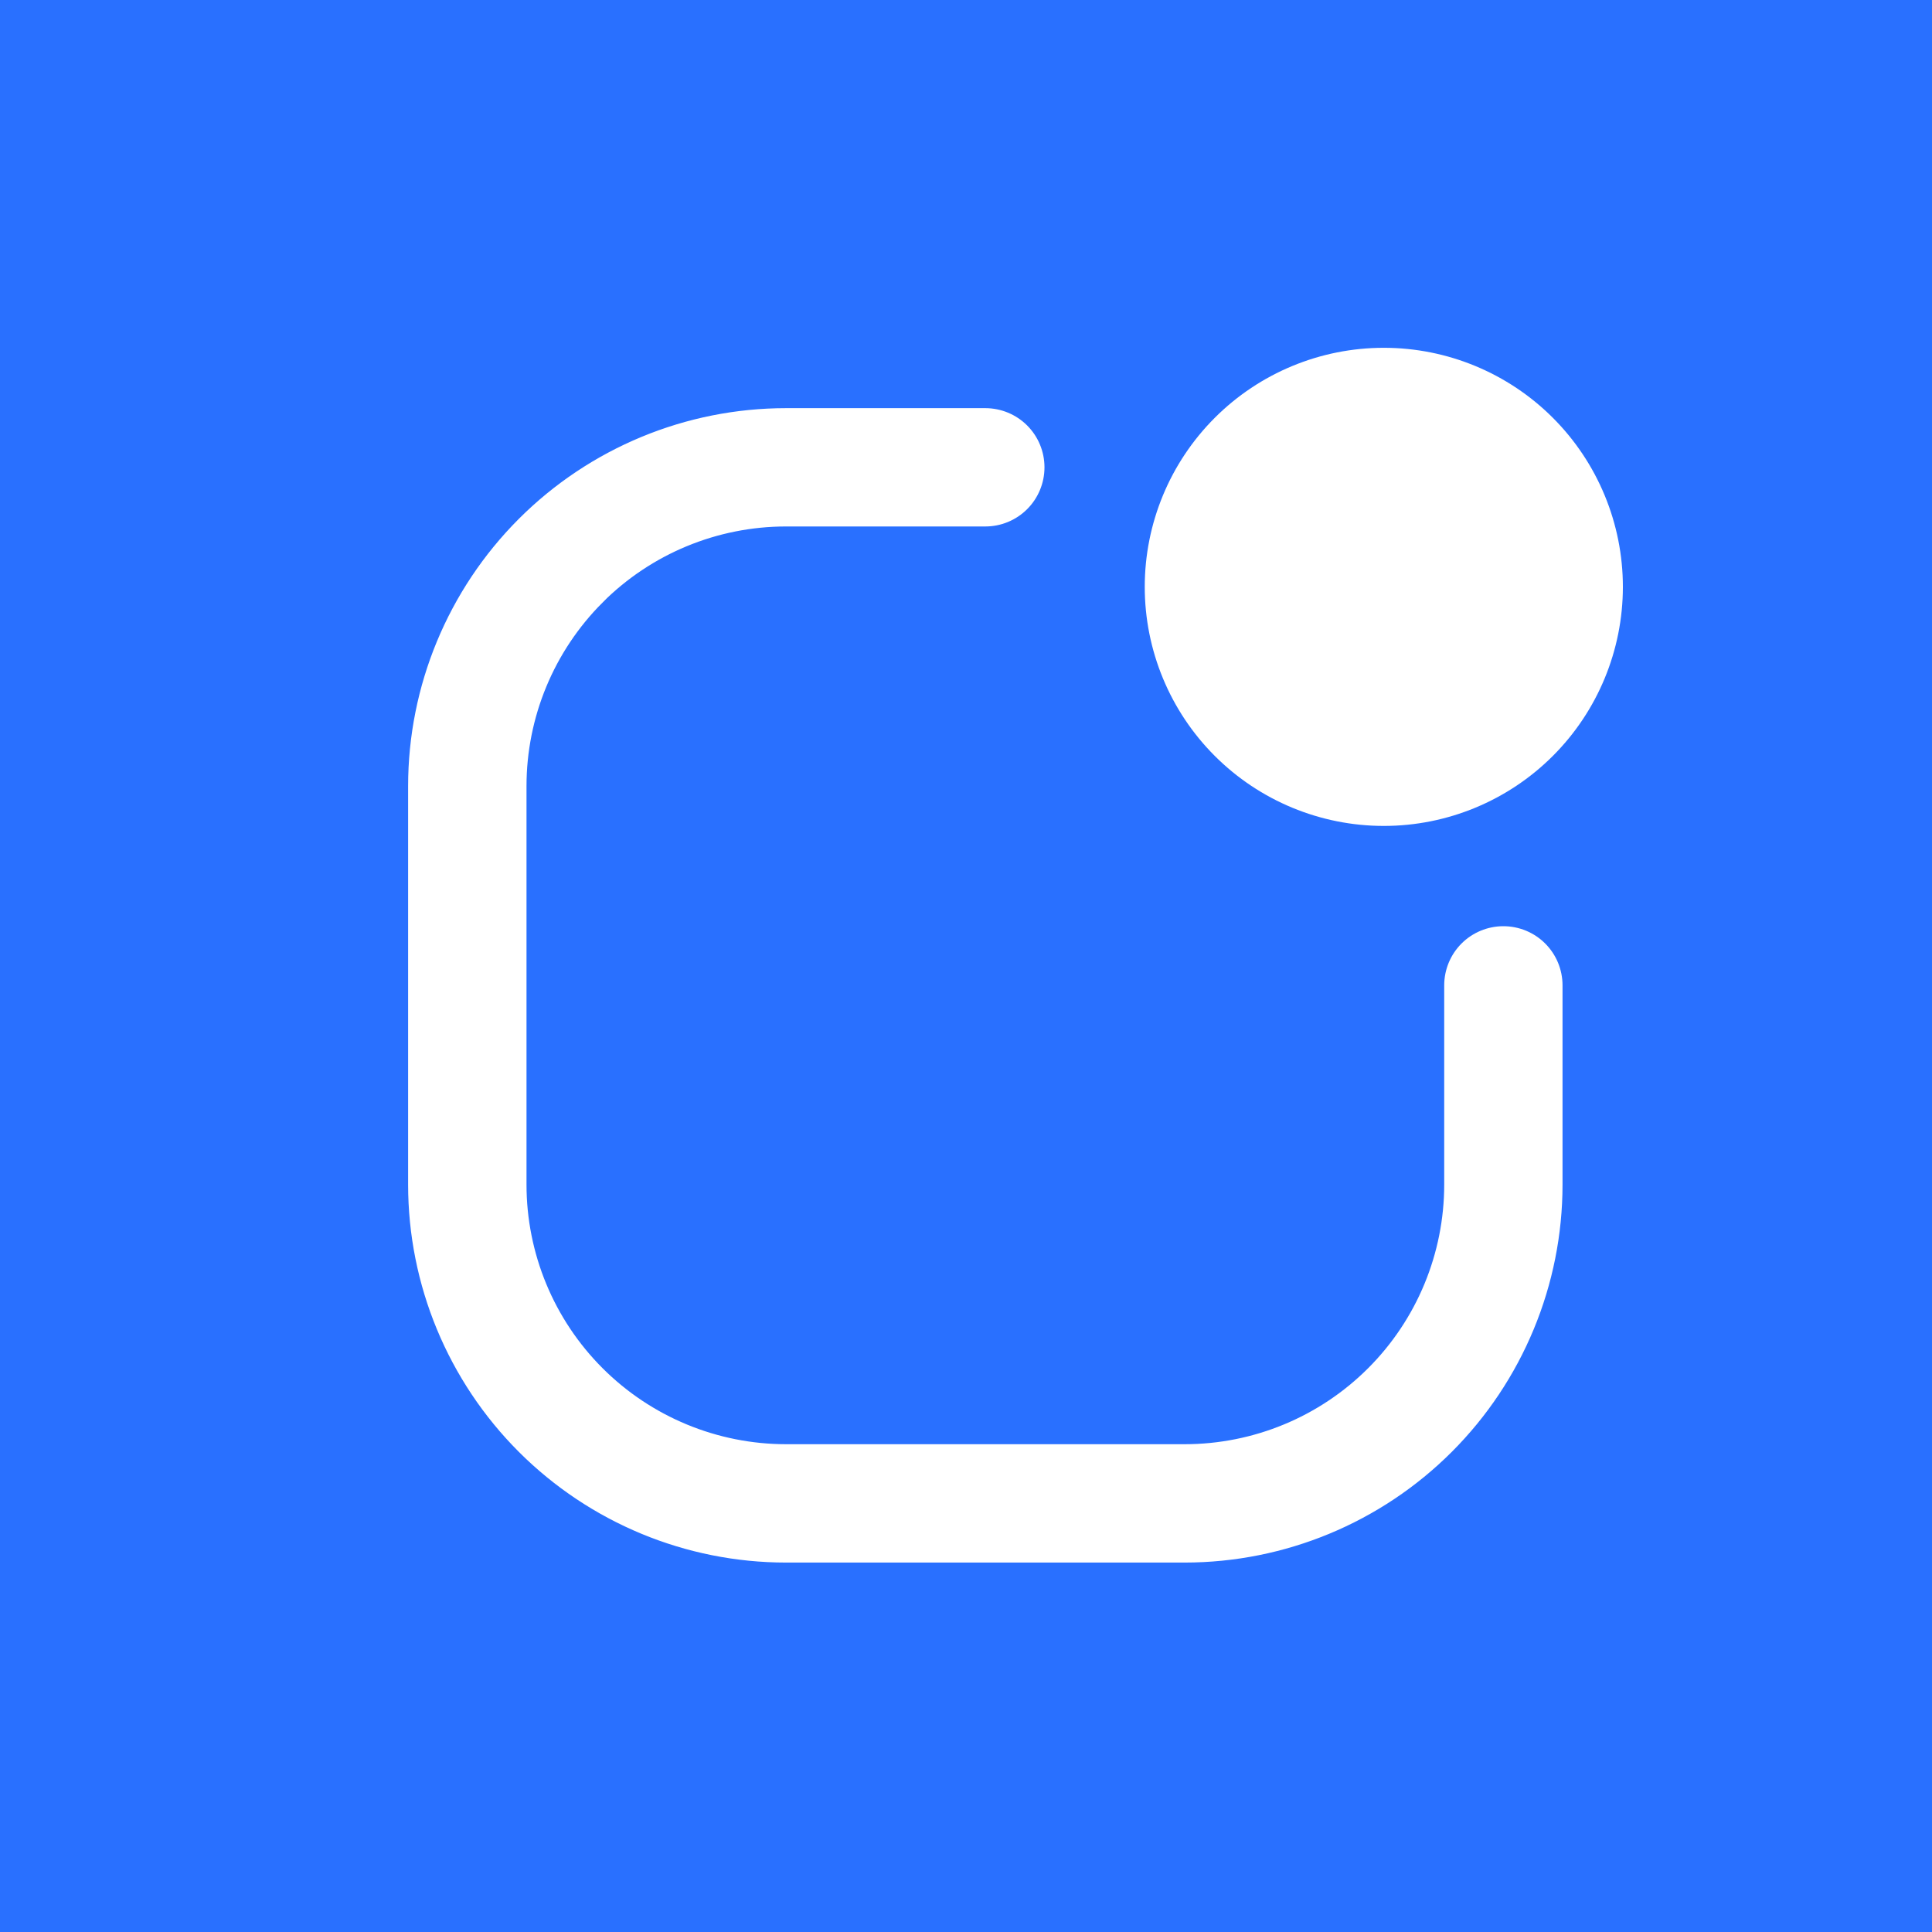
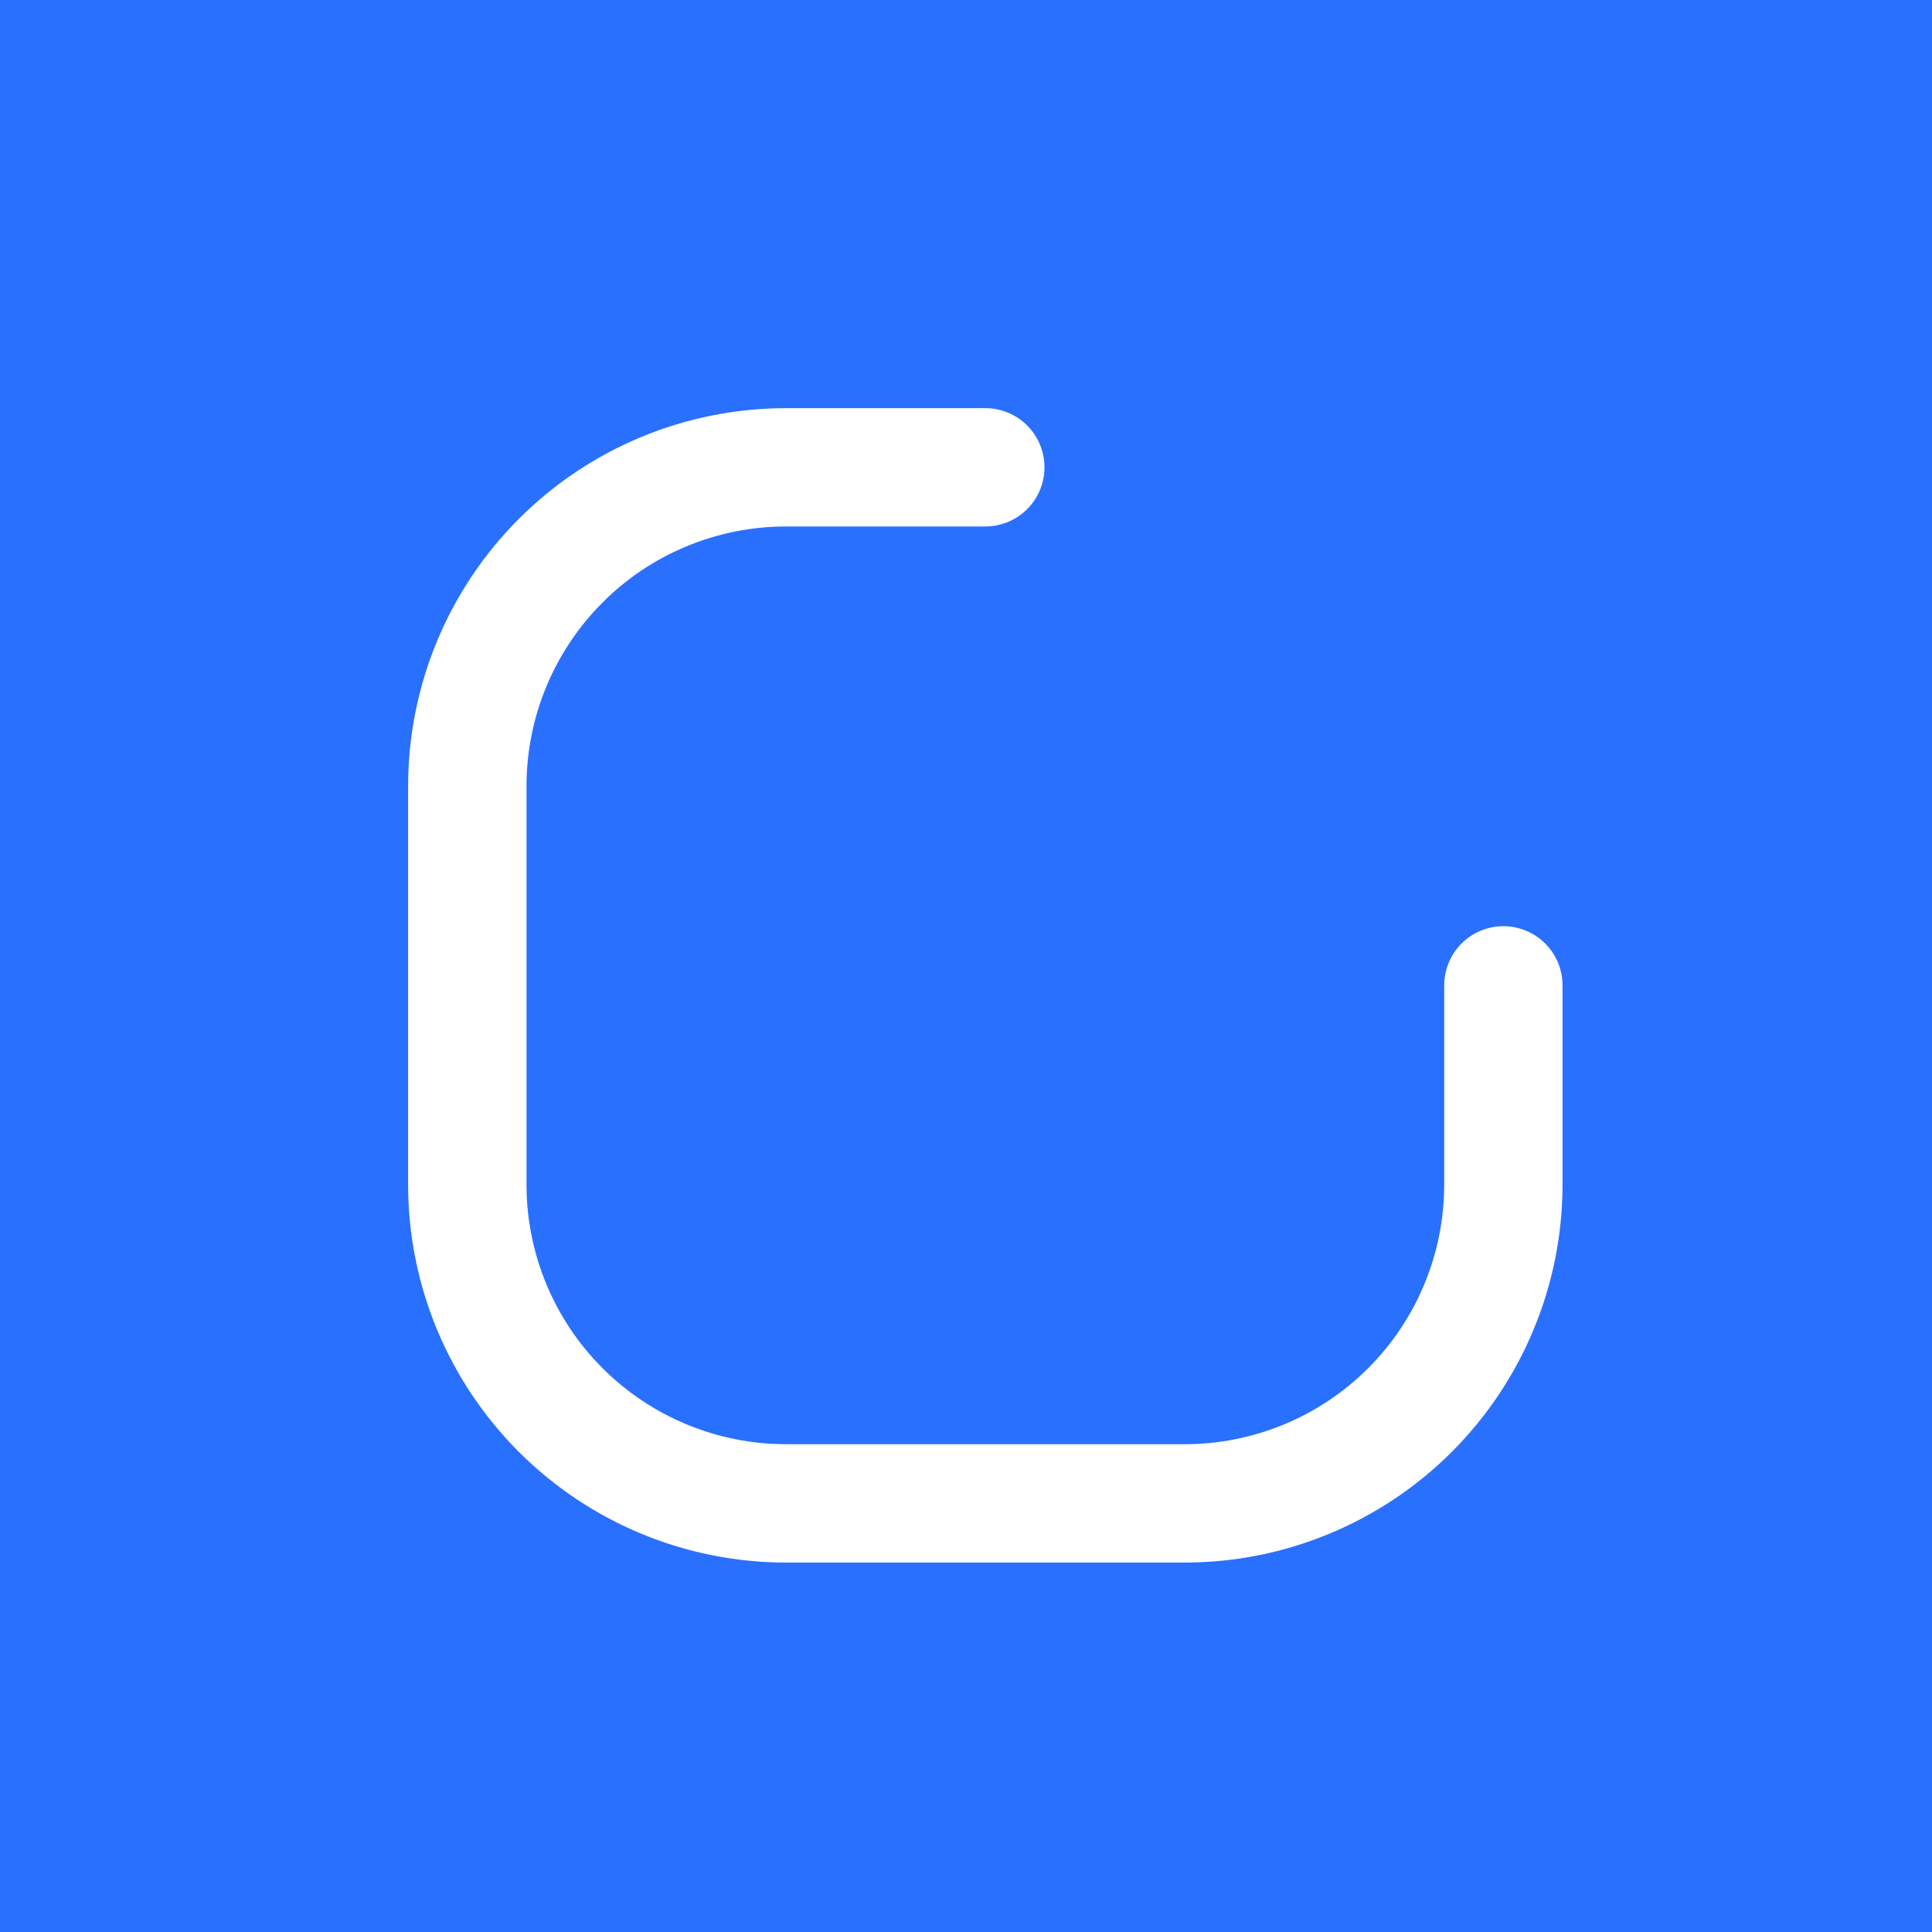
<svg xmlns="http://www.w3.org/2000/svg" fill="none" height="50" viewBox="0 0 50 50" width="50">
  <path d="m0 0h50v50h-50z" fill="#2970ff" />
  <g fill="#fff">
    <path d="m15.416 15.416c1.307-1.307 3.079-2.041 4.928-2.041h5.156c.34 0 .666-.135.906-.375s.375-.566.375-.906c0-.34-.135-.666-.375-.906s-.566-.375-.906-.375h-5.156c-2.528 0-4.952 1.004-6.74 2.792-1.787 1.788-2.792 4.212-2.792 6.74v10.312c0 2.528 1.004 4.952 2.792 6.74 1.788 1.787 4.212 2.792 6.74 2.792h10.312c2.528 0 4.952-1.004 6.74-2.792 1.787-1.788 2.792-4.212 2.792-6.74v-5.156c0-.34-.135-.666-.375-.906-.24-.24-.566-.375-.906-.375-.34 0-.666.135-.906.375-.24.24-.375.566-.375.906v5.156c0 1.848-.734 3.621-2.041 4.928s-3.079 2.041-4.928 2.041h-10.312c-1.848 0-3.621-.734-4.928-2.041s-2.041-3.079-2.041-4.928v-10.312c0-1.848.734-3.621 2.041-4.928z" stroke="#fff" stroke-width=".5" />
-     <path d="m42 15.188c0 1.641-.652 3.215-1.812 4.375s-2.734 1.812-4.375 1.812-3.215-.652-4.375-1.812-1.812-2.734-1.812-4.375.652-3.215 1.812-4.375 2.734-1.812 4.375-1.812 3.215.652 4.375 1.812 1.812 2.734 1.812 4.375z" />
  </g>
</svg>